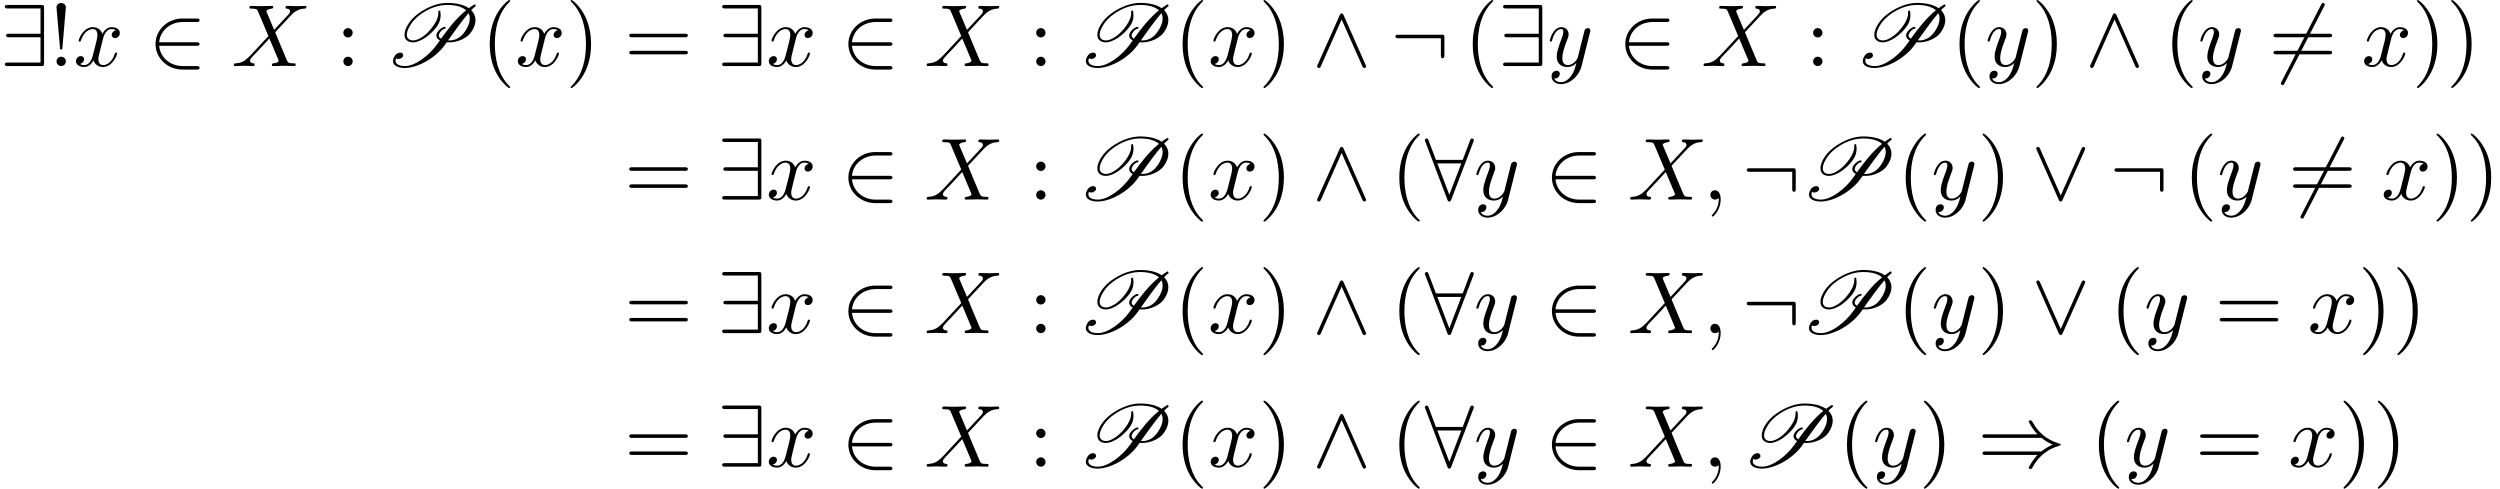
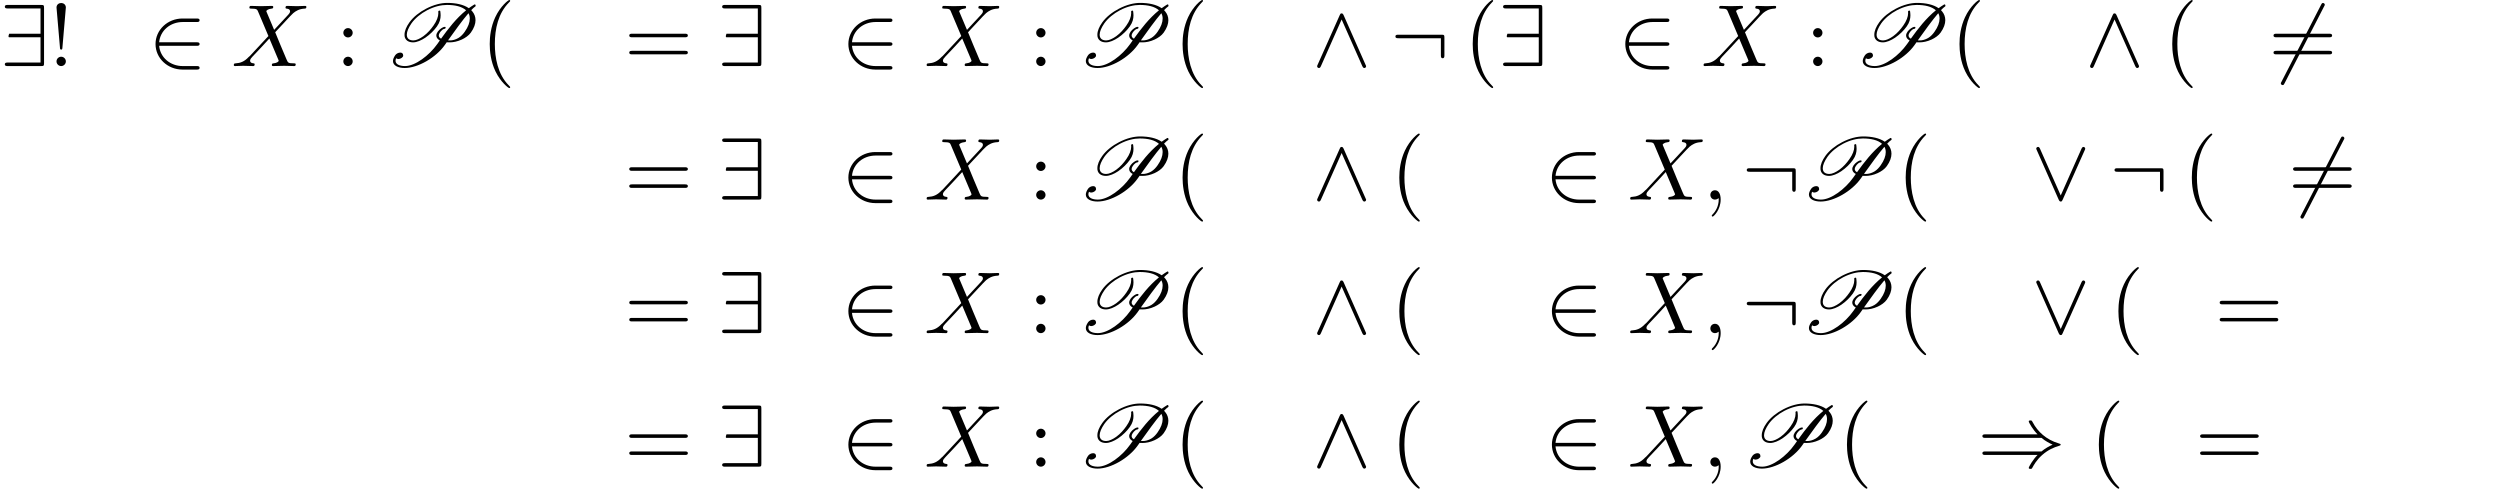
<svg xmlns="http://www.w3.org/2000/svg" xmlns:xlink="http://www.w3.org/1999/xlink" version="1.1" width="309.617pt" height="60.523pt" viewBox="78.317 82 309.617 60.523">
  <defs>
    <path id="g2-59" d="M2.215-.011C2.215-.731 1.942-1.156 1.516-1.156C1.156-1.156 .938-.884 .938-.578C.938-.284 1.156 0 1.516 0C1.647 0 1.789-.044 1.898-.142C1.931-.164 1.942-.175 1.953-.175S1.975-.164 1.975-.011C1.975 .796 1.593 1.451 1.233 1.811C1.113 1.931 1.113 1.953 1.113 1.985C1.113 2.062 1.167 2.105 1.222 2.105C1.342 2.105 2.215 1.265 2.215-.011Z" />
    <path id="g2-88" d="M5.291-4.484L4.375-6.655C4.342-6.742 4.32-6.785 4.32-6.796C4.32-6.862 4.505-7.069 4.964-7.113C5.073-7.124 5.182-7.135 5.182-7.32C5.182-7.451 5.051-7.451 5.018-7.451C4.571-7.451 4.102-7.418 3.644-7.418C3.371-7.418 2.695-7.451 2.422-7.451C2.356-7.451 2.225-7.451 2.225-7.233C2.225-7.113 2.335-7.113 2.476-7.113C3.131-7.113 3.196-7.004 3.295-6.764L4.582-3.72L2.28-1.244L2.138-1.124C1.604-.545 1.091-.371 .535-.338C.393-.327 .295-.327 .295-.12C.295-.109 .295 0 .436 0C.764 0 1.124-.033 1.462-.033C1.865-.033 2.291 0 2.684 0C2.749 0 2.88 0 2.88-.218C2.88-.327 2.771-.338 2.749-.338C2.651-.349 2.313-.371 2.313-.676C2.313-.851 2.476-1.025 2.607-1.167L3.72-2.345L4.702-3.415L5.804-.807C5.847-.687 5.858-.676 5.858-.655C5.858-.567 5.651-.382 5.225-.338C5.105-.327 5.007-.316 5.007-.131C5.007 0 5.127 0 5.171 0C5.476 0 6.24-.033 6.545-.033C6.818-.033 7.484 0 7.756 0C7.833 0 7.964 0 7.964-.207C7.964-.338 7.855-.338 7.767-.338C7.036-.349 7.015-.382 6.829-.818C6.404-1.833 5.673-3.535 5.422-4.189C6.164-4.953 7.309-6.251 7.658-6.556C7.975-6.818 8.389-7.08 9.044-7.113C9.185-7.124 9.284-7.124 9.284-7.331C9.284-7.342 9.284-7.451 9.142-7.451C8.815-7.451 8.455-7.418 8.116-7.418C7.713-7.418 7.298-7.451 6.905-7.451C6.84-7.451 6.698-7.451 6.698-7.233C6.698-7.156 6.753-7.124 6.829-7.113C6.927-7.102 7.265-7.08 7.265-6.775C7.265-6.622 7.145-6.48 7.058-6.382L5.291-4.484Z" />
-     <path id="g2-120" d="M3.644-3.295C3.709-3.578 3.96-4.582 4.724-4.582C4.778-4.582 5.04-4.582 5.269-4.44C4.964-4.385 4.745-4.113 4.745-3.851C4.745-3.676 4.865-3.469 5.16-3.469C5.4-3.469 5.749-3.665 5.749-4.102C5.749-4.669 5.105-4.822 4.735-4.822C4.102-4.822 3.72-4.244 3.589-3.993C3.316-4.713 2.727-4.822 2.411-4.822C1.276-4.822 .655-3.415 .655-3.142C.655-3.033 .764-3.033 .785-3.033C.873-3.033 .905-3.055 .927-3.153C1.298-4.309 2.018-4.582 2.389-4.582C2.596-4.582 2.978-4.484 2.978-3.851C2.978-3.513 2.793-2.782 2.389-1.255C2.215-.578 1.833-.12 1.353-.12C1.287-.12 1.036-.12 .807-.262C1.08-.316 1.32-.545 1.32-.851C1.32-1.145 1.08-1.233 .916-1.233C.589-1.233 .316-.949 .316-.6C.316-.098 .862 .12 1.342 .12C2.062 .12 2.455-.644 2.487-.709C2.618-.305 3.011 .12 3.665 .12C4.789 .12 5.411-1.287 5.411-1.56C5.411-1.669 5.313-1.669 5.28-1.669C5.182-1.669 5.16-1.625 5.138-1.549C4.778-.382 4.036-.12 3.687-.12C3.262-.12 3.087-.469 3.087-.84C3.087-1.08 3.153-1.32 3.273-1.8L3.644-3.295Z" />
-     <path id="g2-121" d="M5.302-4.156C5.345-4.309 5.345-4.331 5.345-4.407C5.345-4.604 5.193-4.702 5.029-4.702C4.92-4.702 4.745-4.636 4.647-4.473C4.625-4.418 4.538-4.08 4.495-3.884C4.418-3.6 4.342-3.305 4.276-3.011L3.785-1.047C3.742-.884 3.273-.12 2.553-.12C1.996-.12 1.876-.6 1.876-1.004C1.876-1.505 2.062-2.182 2.433-3.142C2.607-3.589 2.651-3.709 2.651-3.927C2.651-4.418 2.302-4.822 1.756-4.822C.72-4.822 .316-3.24 .316-3.142C.316-3.033 .425-3.033 .447-3.033C.556-3.033 .567-3.055 .622-3.229C.916-4.255 1.353-4.582 1.724-4.582C1.811-4.582 1.996-4.582 1.996-4.233C1.996-3.96 1.887-3.676 1.811-3.469C1.375-2.313 1.178-1.691 1.178-1.178C1.178-.207 1.865 .12 2.509 .12C2.935 .12 3.305-.065 3.611-.371C3.469 .196 3.338 .731 2.902 1.309C2.618 1.68 2.204 1.996 1.702 1.996C1.549 1.996 1.058 1.964 .873 1.538C1.047 1.538 1.189 1.538 1.342 1.407C1.451 1.309 1.56 1.167 1.56 .96C1.56 .622 1.265 .578 1.156 .578C.905 .578 .545 .753 .545 1.287C.545 1.833 1.025 2.236 1.702 2.236C2.825 2.236 3.949 1.244 4.255 .011L5.302-4.156Z" />
    <path id="g0-80" d="M5.138-7.113C4.309-6.687 3.535-6.076 3.055-5.4C2.673-4.865 2.455-4.342 2.455-3.884C2.455-3.818 2.455-3.753 2.465-3.687C2.542-3.218 2.924-2.935 3.513-2.935C3.96-2.935 4.527-3.175 5.029-3.513C5.618-3.916 6.109-4.407 6.469-4.909S6.927-5.869 6.927-6.284C6.927-6.458 6.905-6.633 6.884-6.796C6.884-6.84 6.84-6.873 6.796-6.873H6.785C6.753-6.873 6.72-6.851 6.687-6.84C6.655-6.818 6.633-6.775 6.633-6.742C6.644-6.687 6.644-6.622 6.644-6.556C6.644-6.12 6.447-5.585 6.044-5.018C5.716-4.549 5.313-4.08 4.789-3.698C4.364-3.393 3.895-3.175 3.556-3.175C3.055-3.175 2.793-3.404 2.749-3.753C2.738-3.796 2.738-3.84 2.738-3.884C2.738-4.276 2.956-4.767 3.316-5.291C3.764-5.924 4.484-6.513 5.258-6.916C6.142-7.375 6.993-7.571 7.702-7.571C8.716-7.571 9.567-7.375 10.08-6.905C8.869-5.924 7.865-4.625 6.982-3.393C6.938-3.415 6.895-3.447 6.862-3.469C6.764-3.545 6.698-3.665 6.698-3.796C6.698-3.895 6.742-4.015 6.829-4.145S7.015-4.396 7.145-4.495C7.244-4.571 7.353-4.615 7.418-4.615C7.451-4.615 7.473-4.625 7.495-4.647L7.538-4.713C7.549-4.724 7.549-4.745 7.549-4.767S7.538-4.822 7.516-4.844C7.495-4.855 7.484-4.855 7.462-4.855C7.309-4.855 7.135-4.778 6.993-4.669C6.818-4.549 6.676-4.407 6.567-4.255C6.447-4.08 6.393-3.927 6.393-3.785C6.393-3.578 6.502-3.415 6.644-3.295C6.698-3.251 6.764-3.207 6.829-3.175C6.72-3.022 6.622-2.869 6.513-2.727C5.509-1.309 3.775 0 2.52 0C1.822 0 1.342-.229 1.342-.655C1.342-.753 1.364-.851 1.418-.971C1.495-.905 1.593-.873 1.691-.873C1.975-.873 2.291-1.091 2.291-1.298C2.291-1.571 2.127-1.669 1.931-1.669C1.702-1.669 1.44-1.538 1.309-1.353C1.113-1.069 1.025-.829 1.025-.622C1.025-.055 1.669 .24 2.476 .24C4.102 .24 6.327-1.025 7.451-2.618L7.68-2.945C7.8-2.935 7.92-2.935 8.04-2.935C8.487-2.935 9-3.033 9.545-3.284C9.971-3.48 10.418-3.785 10.669-4.145C11.073-4.713 11.247-5.225 11.247-5.684C11.247-6.098 11.105-6.458 10.865-6.753C10.822-6.807 10.767-6.873 10.713-6.927C10.92-7.145 11.095-7.298 11.225-7.385C11.247-7.407 11.269-7.429 11.269-7.462L11.236-7.593C11.225-7.625 11.182-7.636 11.149-7.636C11.127-7.636 11.116-7.636 11.105-7.625C10.876-7.484 10.636-7.331 10.418-7.167C9.764-7.625 8.804-7.822 7.745-7.822C6.971-7.822 6.065-7.593 5.138-7.113ZM8.084-3.175C8.007-3.175 7.92-3.175 7.844-3.185C8.662-4.331 9.633-5.684 10.375-6.545C10.484-6.36 10.538-6.131 10.538-5.88C10.538-5.411 10.342-4.855 9.916-4.255C9.72-3.971 9.458-3.676 9.131-3.48C8.76-3.262 8.389-3.175 8.084-3.175Z" />
    <path id="g1-41" d="M7.92-3.567C8.378-3.175 8.935-2.891 9.295-2.727C8.902-2.553 8.367-2.269 7.92-1.887H.993C.807-1.887 .6-1.887 .6-1.669S.796-1.451 .982-1.451H7.429C6.905-.949 6.338 .011 6.338 .153C6.338 .273 6.48 .273 6.545 .273C6.633 .273 6.709 .273 6.753 .185C6.982-.229 7.287-.807 7.996-1.44C8.749-2.105 9.48-2.4 10.047-2.564C10.233-2.629 10.244-2.64 10.265-2.662C10.287-2.673 10.287-2.705 10.287-2.727S10.287-2.771 10.276-2.793L10.244-2.815C10.222-2.825 10.211-2.836 10.004-2.902C8.531-3.338 7.44-4.331 6.829-5.498C6.709-5.716 6.698-5.727 6.545-5.727C6.48-5.727 6.338-5.727 6.338-5.607C6.338-5.465 6.895-4.516 7.429-4.004H.982C.796-4.004 .6-4.004 .6-3.785S.807-3.567 .993-3.567H7.92Z" />
    <path id="g1-50" d="M5.978-2.509C6.164-2.509 6.36-2.509 6.36-2.727S6.164-2.945 5.978-2.945H1.353C1.484-4.407 2.738-5.455 4.276-5.455H5.978C6.164-5.455 6.36-5.455 6.36-5.673S6.164-5.891 5.978-5.891H4.255C2.389-5.891 .905-4.473 .905-2.727S2.389 .436 4.255 .436H5.978C6.164 .436 6.36 .436 6.36 .218S6.164 0 5.978 0H4.276C2.738 0 1.484-1.047 1.353-2.509H5.978Z" />
    <path id="g1-54" d="M6.873-7.385C6.96-7.538 6.96-7.56 6.96-7.593C6.96-7.669 6.895-7.811 6.742-7.811C6.611-7.811 6.578-7.745 6.502-7.593L1.604 1.931C1.516 2.084 1.516 2.105 1.516 2.138C1.516 2.225 1.593 2.356 1.735 2.356C1.865 2.356 1.898 2.291 1.975 2.138L6.873-7.385Z" />
-     <path id="g1-56" d="M6.011-7.156C6.065-7.276 6.065-7.298 6.065-7.353C6.065-7.462 5.978-7.571 5.847-7.571C5.705-7.571 5.64-7.44 5.596-7.32L4.691-4.92H1.375L.469-7.32C.415-7.473 .36-7.571 .218-7.571C.109-7.571 0-7.462 0-7.353C0-7.331 0-7.309 .065-7.156L2.782-.011C2.836 .142 2.891 .24 3.033 .24C3.185 .24 3.229 .12 3.273 .011L6.011-7.156ZM1.549-4.484H4.516L3.033-.6L1.549-4.484Z" />
-     <path id="g1-57" d="M5.455-7.178C5.455-7.538 5.422-7.571 5.073-7.571H.982C.796-7.571 .6-7.571 .6-7.353S.796-7.135 .982-7.135H5.018V-4.004H1.135C.949-4.004 .753-4.004 .753-3.785S.949-3.567 1.135-3.567H5.018V-.436H.982C.796-.436 .6-.436 .6-.218S.796 0 .982 0H5.073C5.422 0 5.455-.033 5.455-.393V-7.178Z" />
+     <path id="g1-57" d="M5.455-7.178C5.455-7.538 5.422-7.571 5.073-7.571H.982C.796-7.571 .6-7.571 .6-7.353S.796-7.135 .982-7.135H5.018V-4.004H1.135S.949-3.567 1.135-3.567H5.018V-.436H.982C.796-.436 .6-.436 .6-.218S.796 0 .982 0H5.073C5.422 0 5.455-.033 5.455-.393V-7.178Z" />
    <path id="g1-58" d="M6.665-3.491C6.665-3.851 6.633-3.884 6.284-3.884H.982C.796-3.884 .6-3.884 .6-3.665S.796-3.447 .982-3.447H6.229V-1.364C6.229-1.167 6.229-.971 6.447-.971S6.665-1.167 6.665-1.364V-3.491Z" />
    <path id="g1-94" d="M3.884-6.295C3.796-6.48 3.731-6.524 3.633-6.524C3.491-6.524 3.458-6.447 3.393-6.295L.676-.196C.611-.055 .6-.033 .6 .022C.6 .142 .698 .24 .818 .24C.895 .24 .982 .218 1.069 .011L3.633-5.771L6.196 .011C6.295 .24 6.404 .24 6.447 .24C6.567 .24 6.665 .142 6.665 .022C6.665 0 6.665-.022 6.6-.153L3.884-6.295Z" />
    <path id="g1-95" d="M6.589-6.087C6.655-6.229 6.665-6.251 6.665-6.305C6.665-6.425 6.567-6.524 6.447-6.524C6.338-6.524 6.273-6.447 6.196-6.284L3.633-.513L1.069-6.295C.982-6.502 .895-6.524 .818-6.524C.698-6.524 .6-6.425 .6-6.305C.6-6.284 .6-6.262 .665-6.131L3.382 .011C3.469 .196 3.535 .24 3.633 .24C3.775 .24 3.807 .164 3.873 .011L6.589-6.087Z" />
    <path id="g3-33" d="M1.669-2.28L2.095-7.255C2.095-7.615 1.8-7.811 1.516-7.811S.938-7.615 .938-7.255L1.364-2.291C1.375-2.127 1.385-2.04 1.516-2.04C1.625-2.04 1.658-2.095 1.669-2.28ZM2.095-.578C2.095-.895 1.833-1.156 1.516-1.156S.938-.895 .938-.578S1.2 0 1.516 0S2.095-.262 2.095-.578Z" />
    <path id="g3-40" d="M3.611 2.618C3.611 2.585 3.611 2.564 3.425 2.378C2.062 1.004 1.713-1.058 1.713-2.727C1.713-4.625 2.127-6.524 3.469-7.887C3.611-8.018 3.611-8.04 3.611-8.073C3.611-8.149 3.567-8.182 3.502-8.182C3.393-8.182 2.411-7.44 1.767-6.055C1.211-4.855 1.08-3.644 1.08-2.727C1.08-1.876 1.2-.556 1.8 .676C2.455 2.018 3.393 2.727 3.502 2.727C3.567 2.727 3.611 2.695 3.611 2.618Z" />
-     <path id="g3-41" d="M3.153-2.727C3.153-3.578 3.033-4.898 2.433-6.131C1.778-7.473 .84-8.182 .731-8.182C.665-8.182 .622-8.138 .622-8.073C.622-8.04 .622-8.018 .829-7.822C1.898-6.742 2.52-5.007 2.52-2.727C2.52-.862 2.116 1.058 .764 2.433C.622 2.564 .622 2.585 .622 2.618C.622 2.684 .665 2.727 .731 2.727C.84 2.727 1.822 1.985 2.465 .6C3.022-.6 3.153-1.811 3.153-2.727Z" />
    <path id="g3-58" d="M2.095-4.124C2.095-4.44 1.833-4.702 1.516-4.702S.938-4.44 .938-4.124S1.2-3.545 1.516-3.545S2.095-3.807 2.095-4.124ZM2.095-.578C2.095-.895 1.833-1.156 1.516-1.156S.938-.895 .938-.578S1.2 0 1.516 0S2.095-.262 2.095-.578Z" />
    <path id="g3-61" d="M7.495-3.567C7.658-3.567 7.865-3.567 7.865-3.785S7.658-4.004 7.505-4.004H.971C.818-4.004 .611-4.004 .611-3.785S.818-3.567 .982-3.567H7.495ZM7.505-1.451C7.658-1.451 7.865-1.451 7.865-1.669S7.658-1.887 7.495-1.887H.982C.818-1.887 .611-1.887 .611-1.669S.818-1.451 .971-1.451H7.505Z" />
  </defs>
  <g id="page1">
    <use x="78.317" y="90.182" xlink:href="#g1-57" />
    <use x="84.378" y="90.182" xlink:href="#g3-33" />
    <use x="87.408" y="90.182" xlink:href="#g2-120" />
    <use x="96.674" y="90.182" xlink:href="#g1-50" />
    <use x="106.977" y="90.182" xlink:href="#g2-88" />
    <use x="119.901" y="90.182" xlink:href="#g3-58" />
    <use x="125.961" y="90.182" xlink:href="#g0-80" />
    <use x="137.889" y="90.182" xlink:href="#g3-40" />
    <use x="142.132" y="90.182" xlink:href="#g2-120" />
    <use x="148.367" y="90.182" xlink:href="#g3-41" />
    <use x="155.639" y="90.182" xlink:href="#g3-61" />
    <use x="167.154" y="90.182" xlink:href="#g1-57" />
    <use x="173.215" y="90.182" xlink:href="#g2-120" />
    <use x="182.48" y="90.182" xlink:href="#g1-50" />
    <use x="192.783" y="90.182" xlink:href="#g2-88" />
    <use x="205.707" y="90.182" xlink:href="#g3-58" />
    <use x="211.768" y="90.182" xlink:href="#g0-80" />
    <use x="223.696" y="90.182" xlink:href="#g3-40" />
    <use x="227.938" y="90.182" xlink:href="#g2-120" />
    <use x="234.173" y="90.182" xlink:href="#g3-41" />
    <use x="240.84" y="90.182" xlink:href="#g1-94" />
    <use x="250.537" y="90.182" xlink:href="#g1-58" />
    <use x="259.628" y="90.182" xlink:href="#g3-40" />
    <use x="263.87" y="90.182" xlink:href="#g1-57" />
    <use x="269.931" y="90.182" xlink:href="#g2-121" />
    <use x="278.701" y="90.182" xlink:href="#g1-50" />
    <use x="289.004" y="90.182" xlink:href="#g2-88" />
    <use x="301.928" y="90.182" xlink:href="#g3-58" />
    <use x="307.988" y="90.182" xlink:href="#g0-80" />
    <use x="319.916" y="90.182" xlink:href="#g3-40" />
    <use x="324.159" y="90.182" xlink:href="#g2-121" />
    <use x="329.899" y="90.182" xlink:href="#g3-41" />
    <use x="336.565" y="90.182" xlink:href="#g1-94" />
    <use x="346.262" y="90.182" xlink:href="#g3-40" />
    <use x="350.505" y="90.182" xlink:href="#g2-121" />
    <use x="359.275" y="90.182" xlink:href="#g1-54" />
    <use x="359.275" y="90.182" xlink:href="#g3-61" />
    <use x="370.79" y="90.182" xlink:href="#g2-120" />
    <use x="377.025" y="90.182" xlink:href="#g3-41" />
    <use x="381.267" y="90.182" xlink:href="#g3-41" />
    <use x="155.639" y="106.72" xlink:href="#g3-61" />
    <use x="167.154" y="106.72" xlink:href="#g1-57" />
    <use x="173.215" y="106.72" xlink:href="#g2-120" />
    <use x="182.48" y="106.72" xlink:href="#g1-50" />
    <use x="192.783" y="106.72" xlink:href="#g2-88" />
    <use x="205.707" y="106.72" xlink:href="#g3-58" />
    <use x="211.768" y="106.72" xlink:href="#g0-80" />
    <use x="223.696" y="106.72" xlink:href="#g3-40" />
    <use x="227.938" y="106.72" xlink:href="#g2-120" />
    <use x="234.173" y="106.72" xlink:href="#g3-41" />
    <use x="240.84" y="106.72" xlink:href="#g1-94" />
    <use x="250.537" y="106.72" xlink:href="#g3-40" />
    <use x="254.779" y="106.72" xlink:href="#g1-56" />
    <use x="260.84" y="106.72" xlink:href="#g2-121" />
    <use x="269.61" y="106.72" xlink:href="#g1-50" />
    <use x="279.913" y="106.72" xlink:href="#g2-88" />
    <use x="289.201" y="106.72" xlink:href="#g2-59" />
    <use x="294.049" y="106.72" xlink:href="#g1-58" />
    <use x="301.322" y="106.72" xlink:href="#g0-80" />
    <use x="313.25" y="106.72" xlink:href="#g3-40" />
    <use x="317.492" y="106.72" xlink:href="#g2-121" />
    <use x="323.232" y="106.72" xlink:href="#g3-41" />
    <use x="329.899" y="106.72" xlink:href="#g1-95" />
    <use x="339.596" y="106.72" xlink:href="#g1-58" />
    <use x="348.687" y="106.72" xlink:href="#g3-40" />
    <use x="352.929" y="106.72" xlink:href="#g2-121" />
    <use x="361.699" y="106.72" xlink:href="#g1-54" />
    <use x="361.699" y="106.72" xlink:href="#g3-61" />
    <use x="373.214" y="106.72" xlink:href="#g2-120" />
    <use x="379.449" y="106.72" xlink:href="#g3-41" />
    <use x="383.692" y="106.72" xlink:href="#g3-41" />
    <use x="155.639" y="123.258" xlink:href="#g3-61" />
    <use x="167.154" y="123.258" xlink:href="#g1-57" />
    <use x="173.215" y="123.258" xlink:href="#g2-120" />
    <use x="182.48" y="123.258" xlink:href="#g1-50" />
    <use x="192.783" y="123.258" xlink:href="#g2-88" />
    <use x="205.707" y="123.258" xlink:href="#g3-58" />
    <use x="211.768" y="123.258" xlink:href="#g0-80" />
    <use x="223.696" y="123.258" xlink:href="#g3-40" />
    <use x="227.938" y="123.258" xlink:href="#g2-120" />
    <use x="234.173" y="123.258" xlink:href="#g3-41" />
    <use x="240.84" y="123.258" xlink:href="#g1-94" />
    <use x="250.537" y="123.258" xlink:href="#g3-40" />
    <use x="254.779" y="123.258" xlink:href="#g1-56" />
    <use x="260.84" y="123.258" xlink:href="#g2-121" />
    <use x="269.61" y="123.258" xlink:href="#g1-50" />
    <use x="279.913" y="123.258" xlink:href="#g2-88" />
    <use x="289.201" y="123.258" xlink:href="#g2-59" />
    <use x="294.049" y="123.258" xlink:href="#g1-58" />
    <use x="301.322" y="123.258" xlink:href="#g0-80" />
    <use x="313.25" y="123.258" xlink:href="#g3-40" />
    <use x="317.492" y="123.258" xlink:href="#g2-121" />
    <use x="323.232" y="123.258" xlink:href="#g3-41" />
    <use x="329.899" y="123.258" xlink:href="#g1-95" />
    <use x="339.596" y="123.258" xlink:href="#g3-40" />
    <use x="343.838" y="123.258" xlink:href="#g2-121" />
    <use x="352.608" y="123.258" xlink:href="#g3-61" />
    <use x="364.124" y="123.258" xlink:href="#g2-120" />
    <use x="370.358" y="123.258" xlink:href="#g3-41" />
    <use x="374.601" y="123.258" xlink:href="#g3-41" />
    <use x="155.639" y="139.796" xlink:href="#g3-61" />
    <use x="167.154" y="139.796" xlink:href="#g1-57" />
    <use x="173.215" y="139.796" xlink:href="#g2-120" />
    <use x="182.48" y="139.796" xlink:href="#g1-50" />
    <use x="192.783" y="139.796" xlink:href="#g2-88" />
    <use x="205.707" y="139.796" xlink:href="#g3-58" />
    <use x="211.768" y="139.796" xlink:href="#g0-80" />
    <use x="223.696" y="139.796" xlink:href="#g3-40" />
    <use x="227.938" y="139.796" xlink:href="#g2-120" />
    <use x="234.173" y="139.796" xlink:href="#g3-41" />
    <use x="240.84" y="139.796" xlink:href="#g1-94" />
    <use x="250.537" y="139.796" xlink:href="#g3-40" />
    <use x="254.779" y="139.796" xlink:href="#g1-56" />
    <use x="260.84" y="139.796" xlink:href="#g2-121" />
    <use x="269.61" y="139.796" xlink:href="#g1-50" />
    <use x="279.913" y="139.796" xlink:href="#g2-88" />
    <use x="289.201" y="139.796" xlink:href="#g2-59" />
    <use x="294.049" y="139.796" xlink:href="#g0-80" />
    <use x="305.977" y="139.796" xlink:href="#g3-40" />
    <use x="310.22" y="139.796" xlink:href="#g2-121" />
    <use x="315.96" y="139.796" xlink:href="#g3-41" />
    <use x="323.232" y="139.796" xlink:href="#g1-41" />
    <use x="337.172" y="139.796" xlink:href="#g3-40" />
    <use x="341.414" y="139.796" xlink:href="#g2-121" />
    <use x="350.184" y="139.796" xlink:href="#g3-61" />
    <use x="361.699" y="139.796" xlink:href="#g2-120" />
    <use x="367.934" y="139.796" xlink:href="#g3-41" />
    <use x="372.177" y="139.796" xlink:href="#g3-41" />
  </g>
</svg>